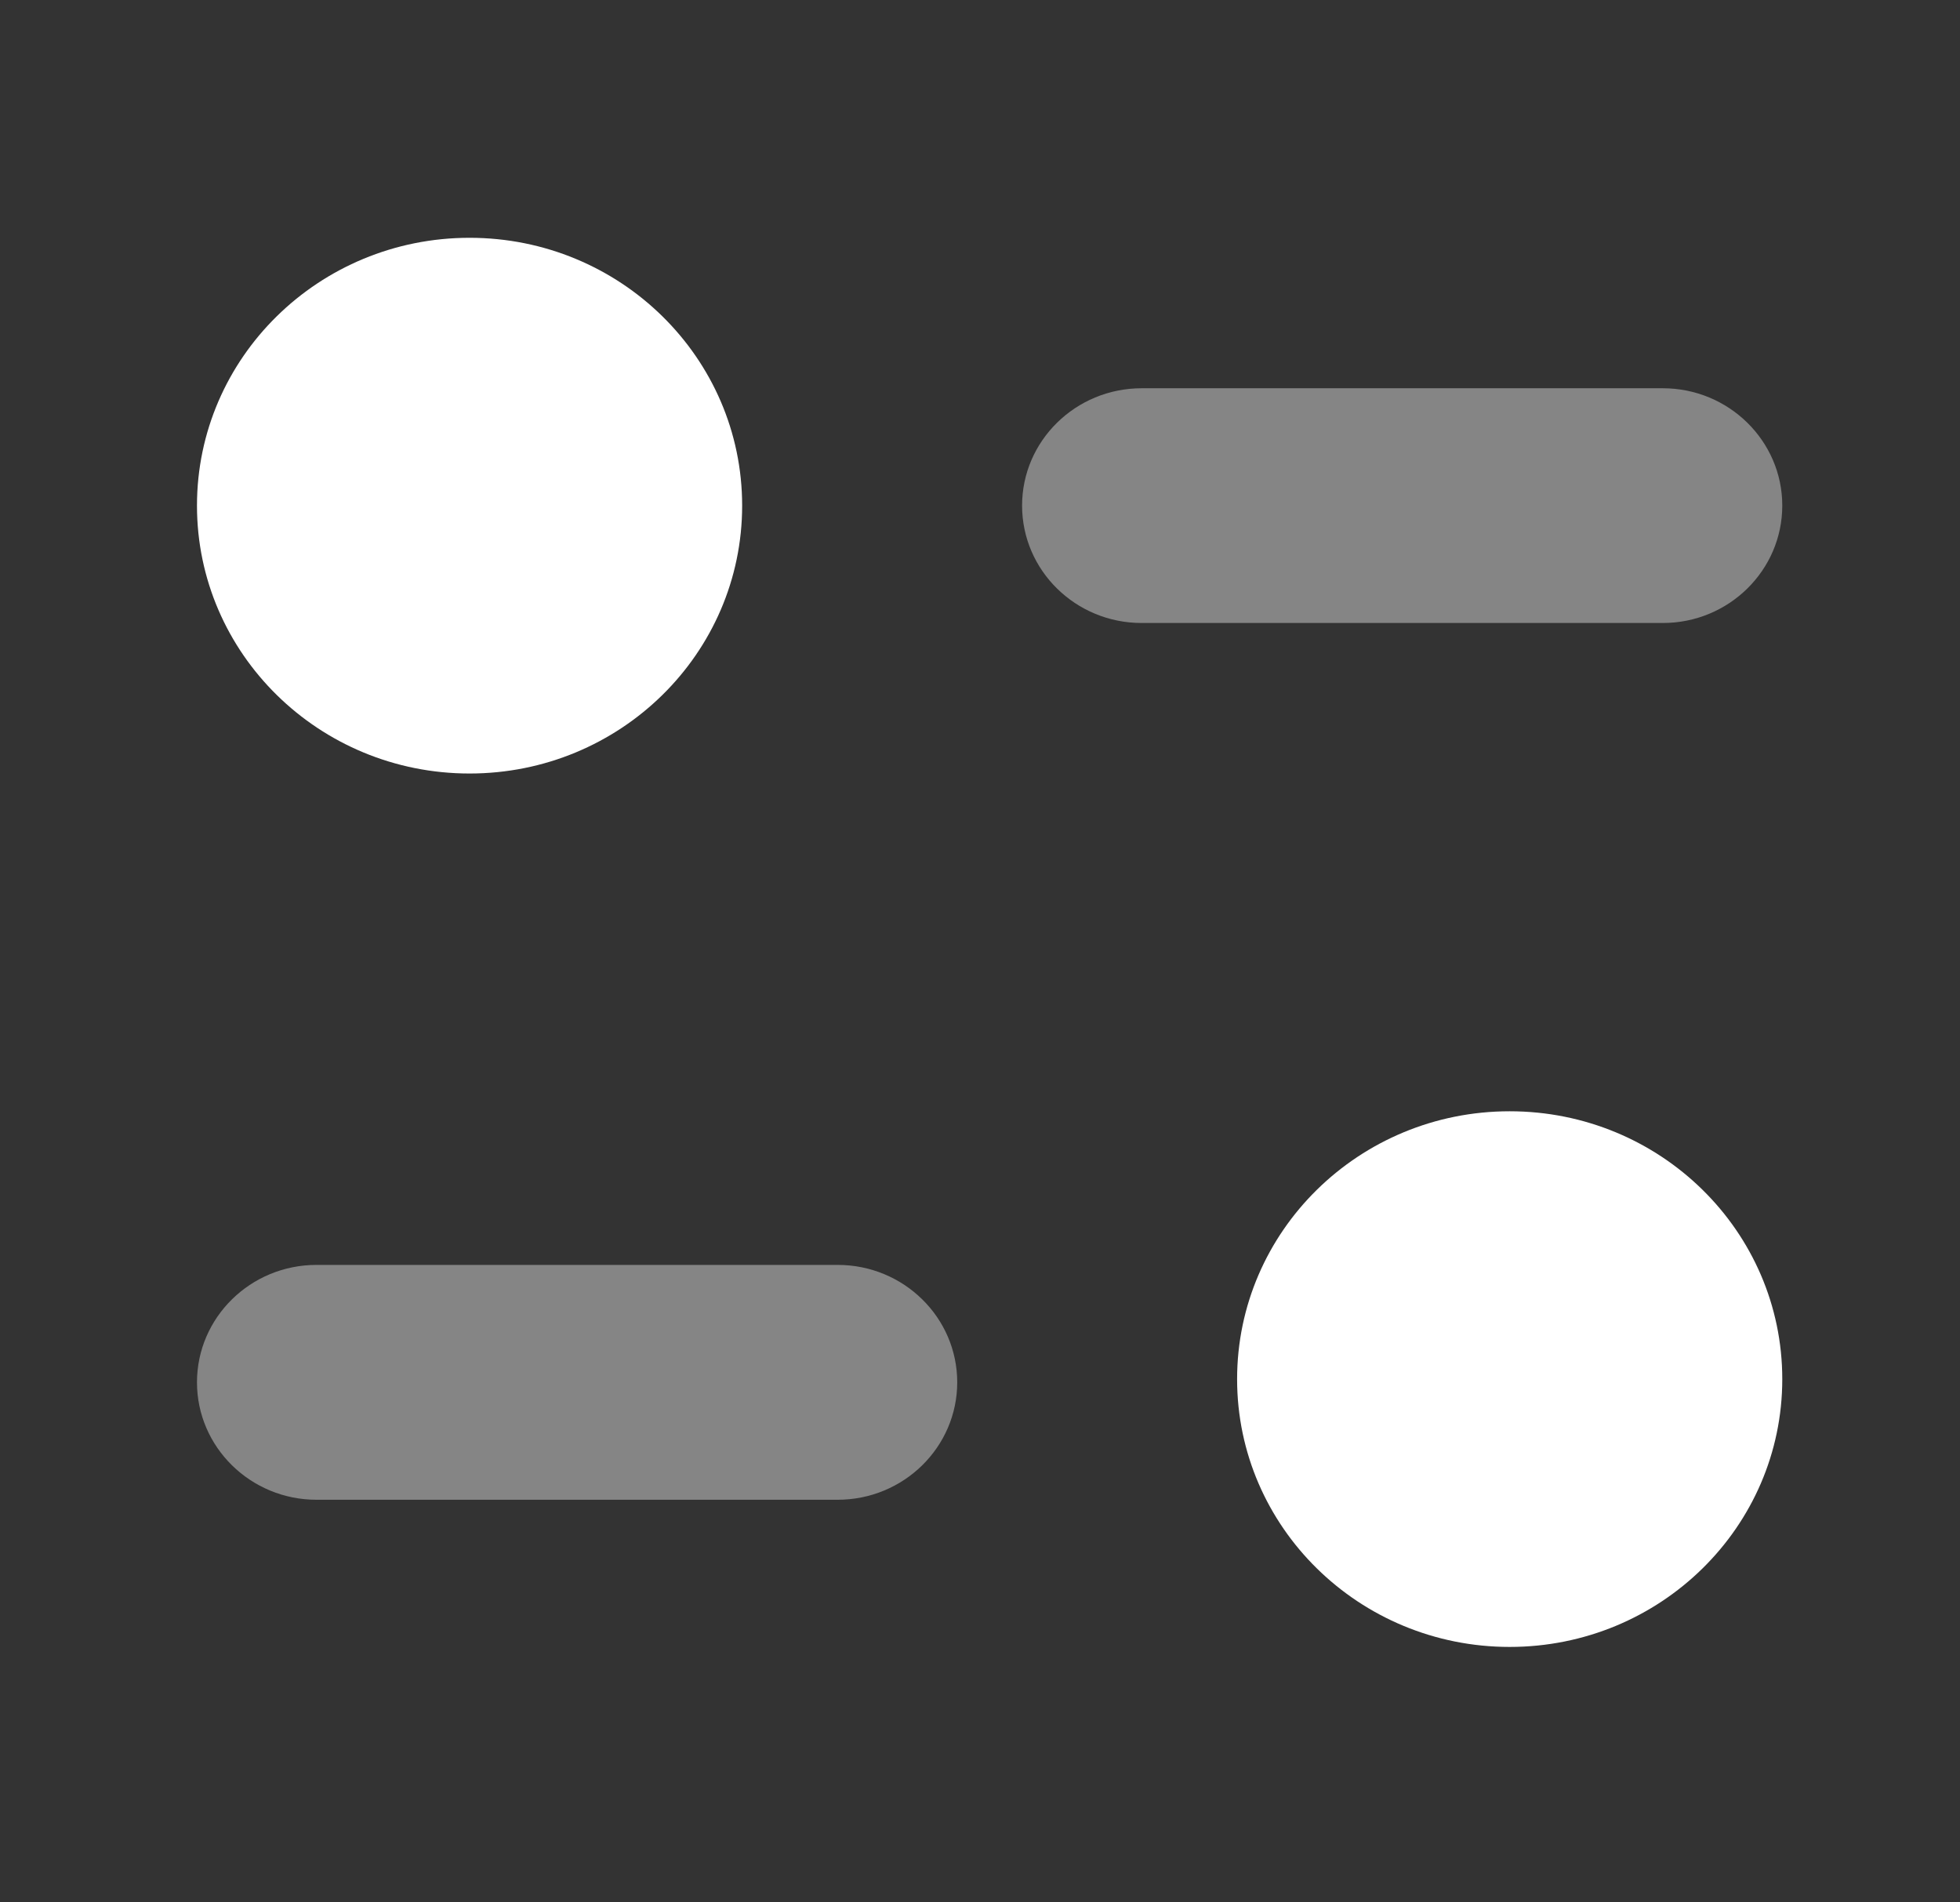
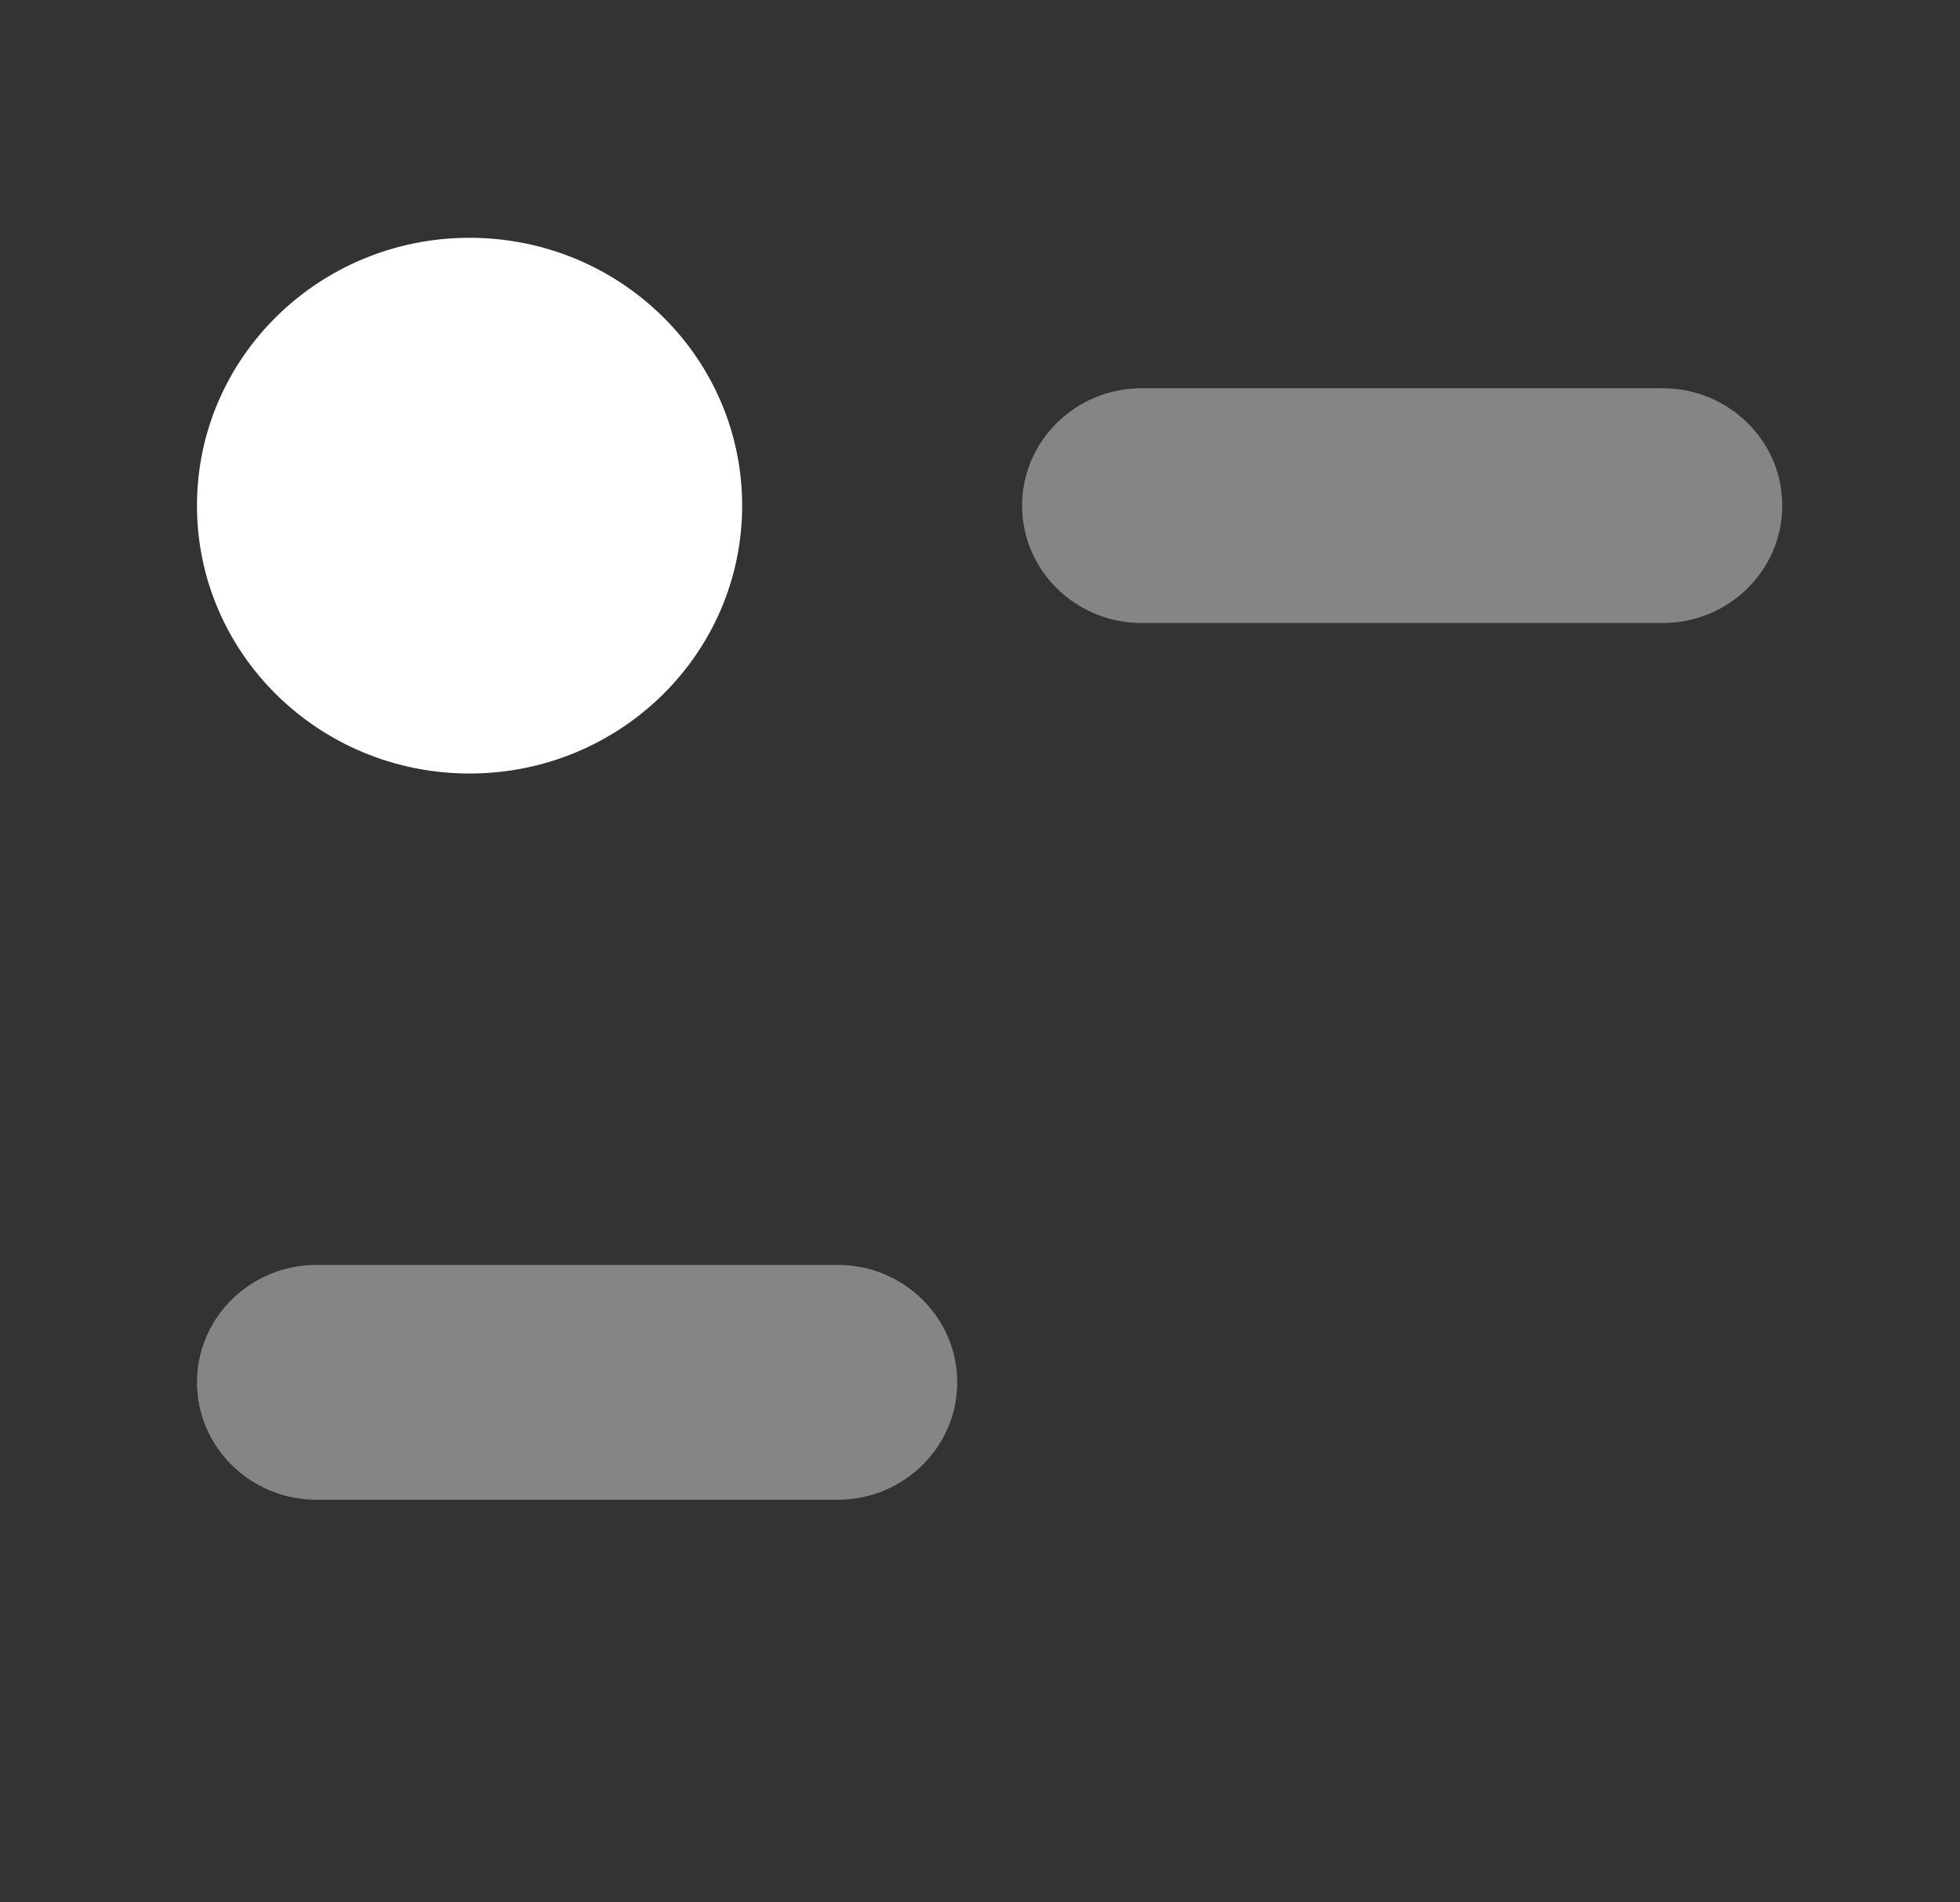
<svg xmlns="http://www.w3.org/2000/svg" width="34" height="33" viewBox="0 0 34 33" fill="none">
  <rect x="0" y="0" width="34" height="33" fill="#333333" stroke="none" />
  <path opacity="0.4" d="M14.531 21.942H5.49C4.346 21.942 3.417 22.855 3.417 23.979C3.417 25.102 4.346 26.016 5.49 26.016H14.531C15.676 26.016 16.605 25.102 16.605 23.979C16.605 22.855 15.676 21.942 14.531 21.942Z" fill="white" />
  <path opacity="0.4" d="M30.917 8.77C30.917 7.648 29.988 6.735 28.845 6.735H19.804C18.659 6.735 17.73 7.648 17.73 8.77C17.73 9.895 18.659 10.807 19.804 10.807H28.845C29.988 10.807 30.917 9.895 30.917 8.77Z" fill="white" />
  <path d="M12.874 8.771C12.874 11.337 10.758 13.418 8.145 13.418C5.534 13.418 3.417 11.337 3.417 8.771C3.417 6.205 5.534 4.125 8.145 4.125C10.758 4.125 12.874 6.205 12.874 8.771Z" fill="white" />
-   <path d="M30.917 23.924C30.917 26.489 28.801 28.569 26.188 28.569C23.577 28.569 21.46 26.489 21.46 23.924C21.46 21.357 23.577 19.277 26.188 19.277C28.801 19.277 30.917 21.357 30.917 23.924Z" fill="white" />
</svg>